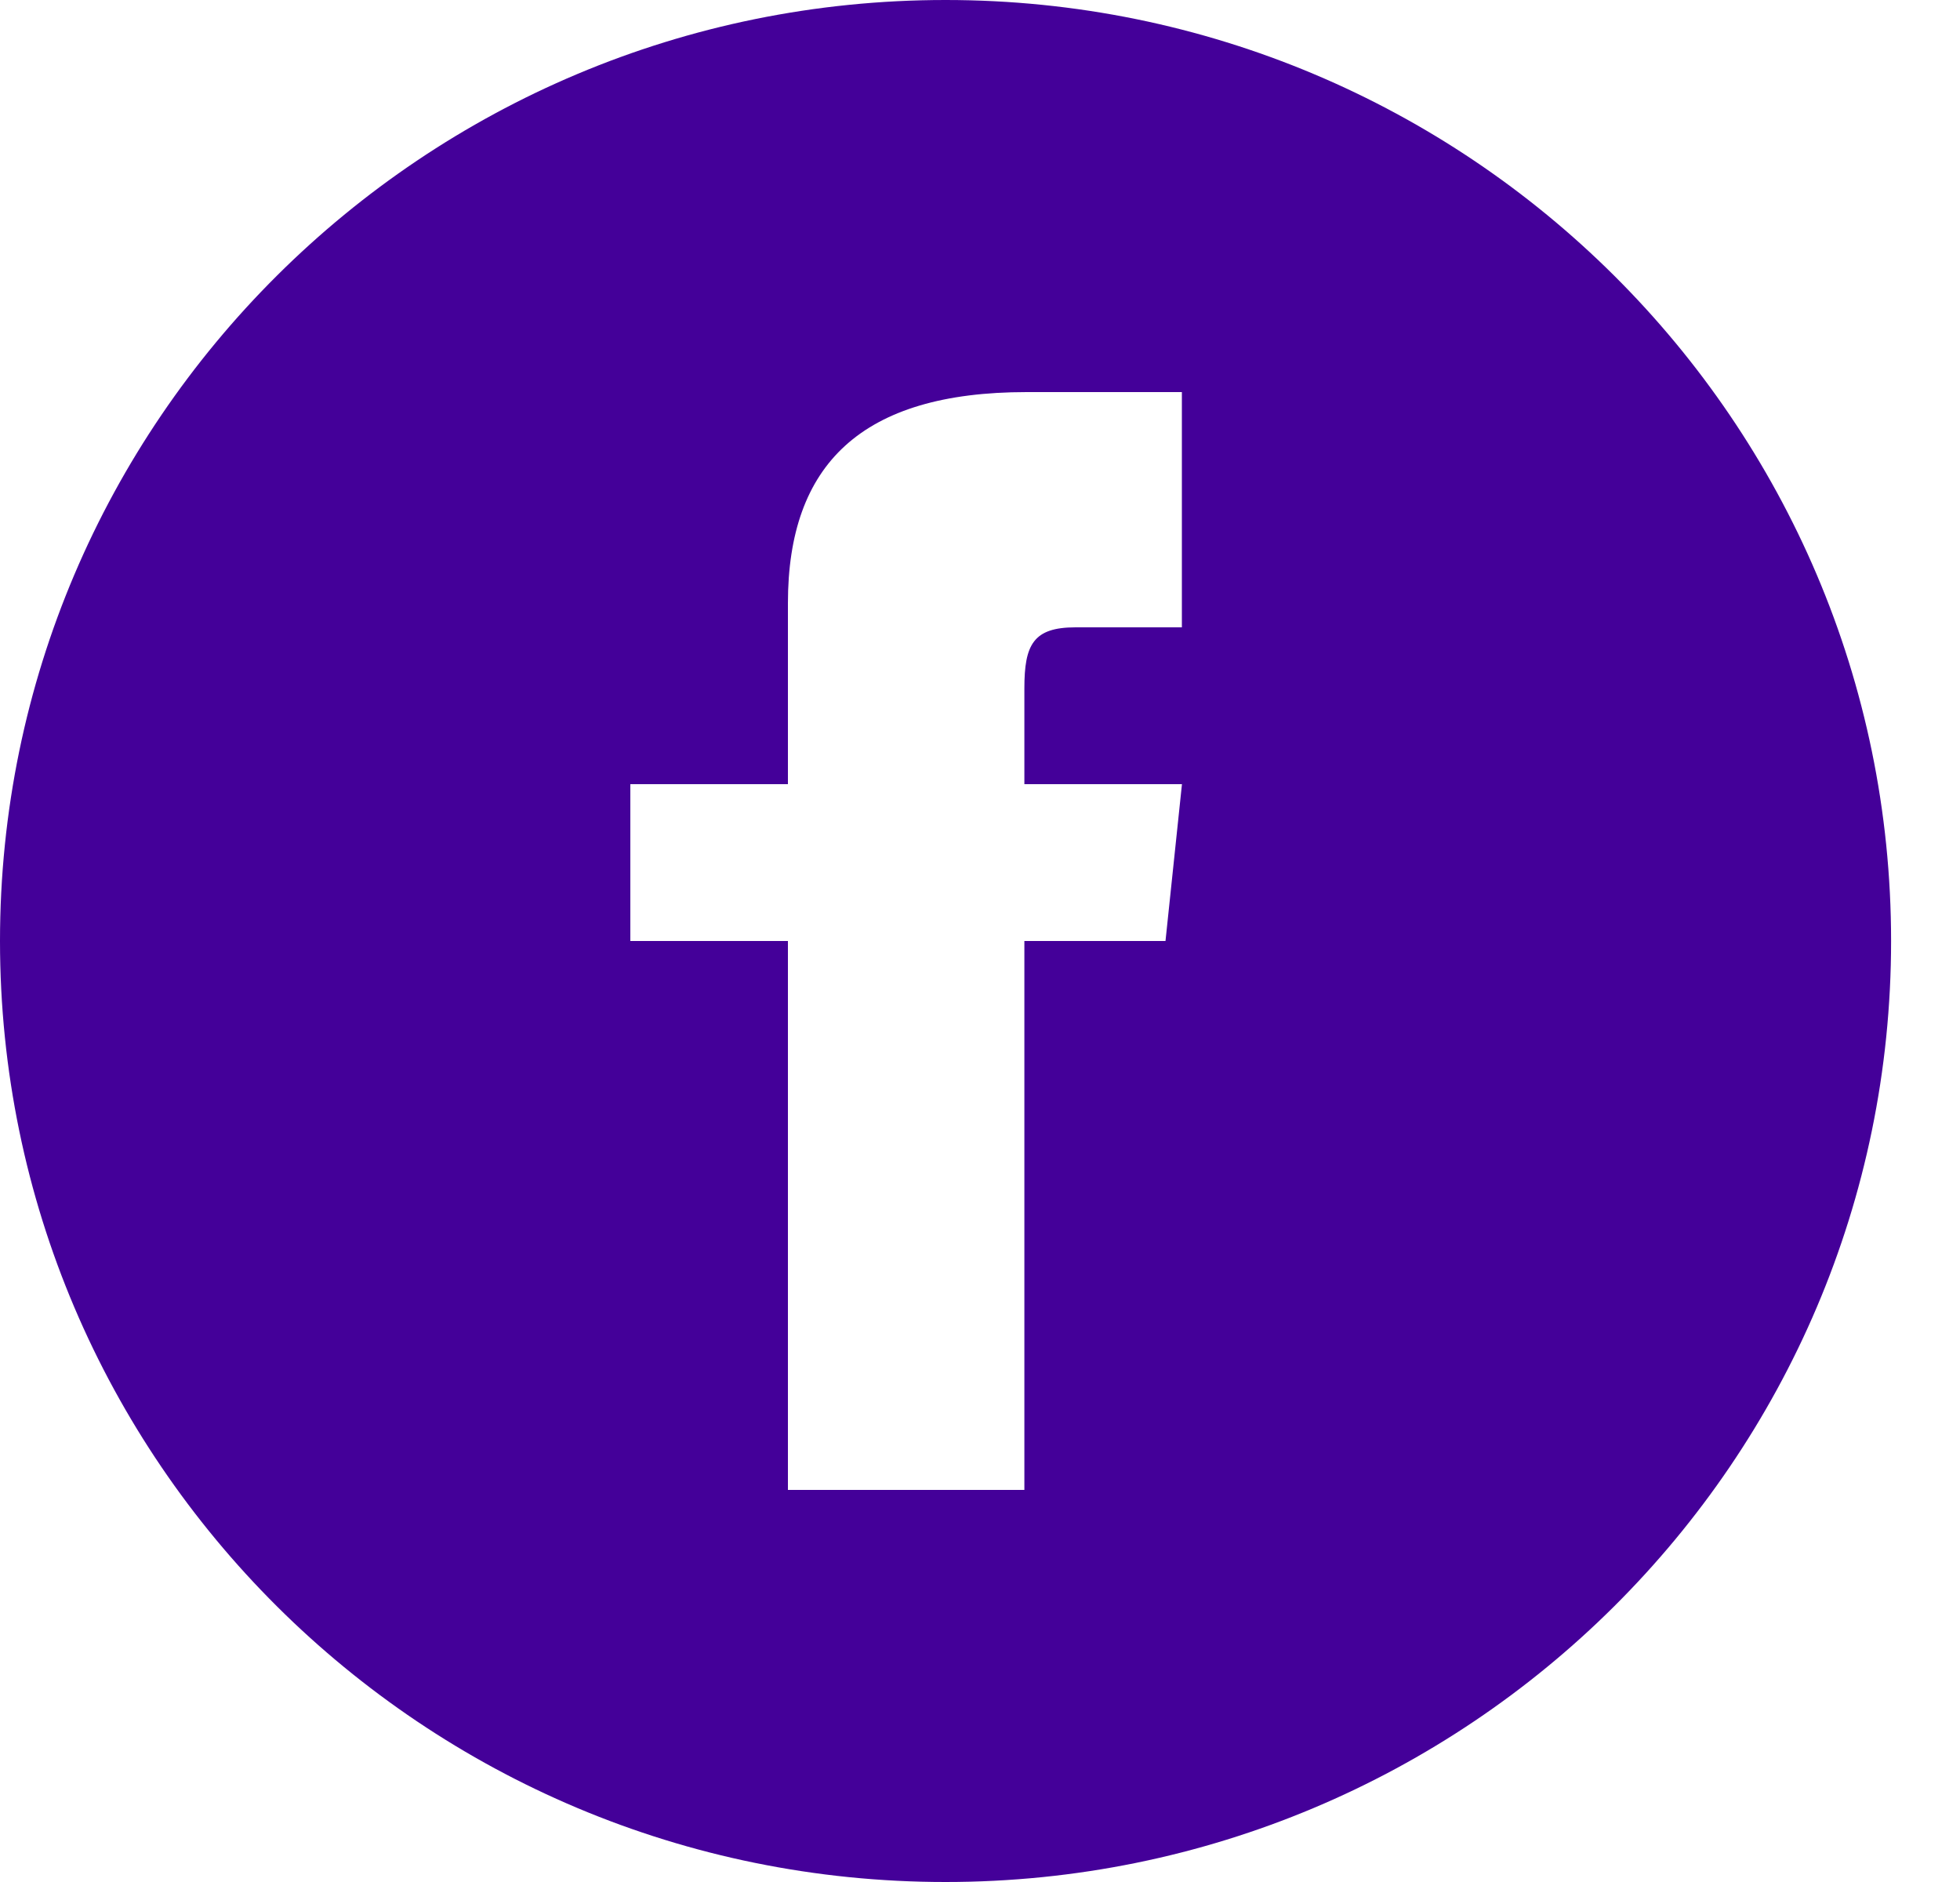
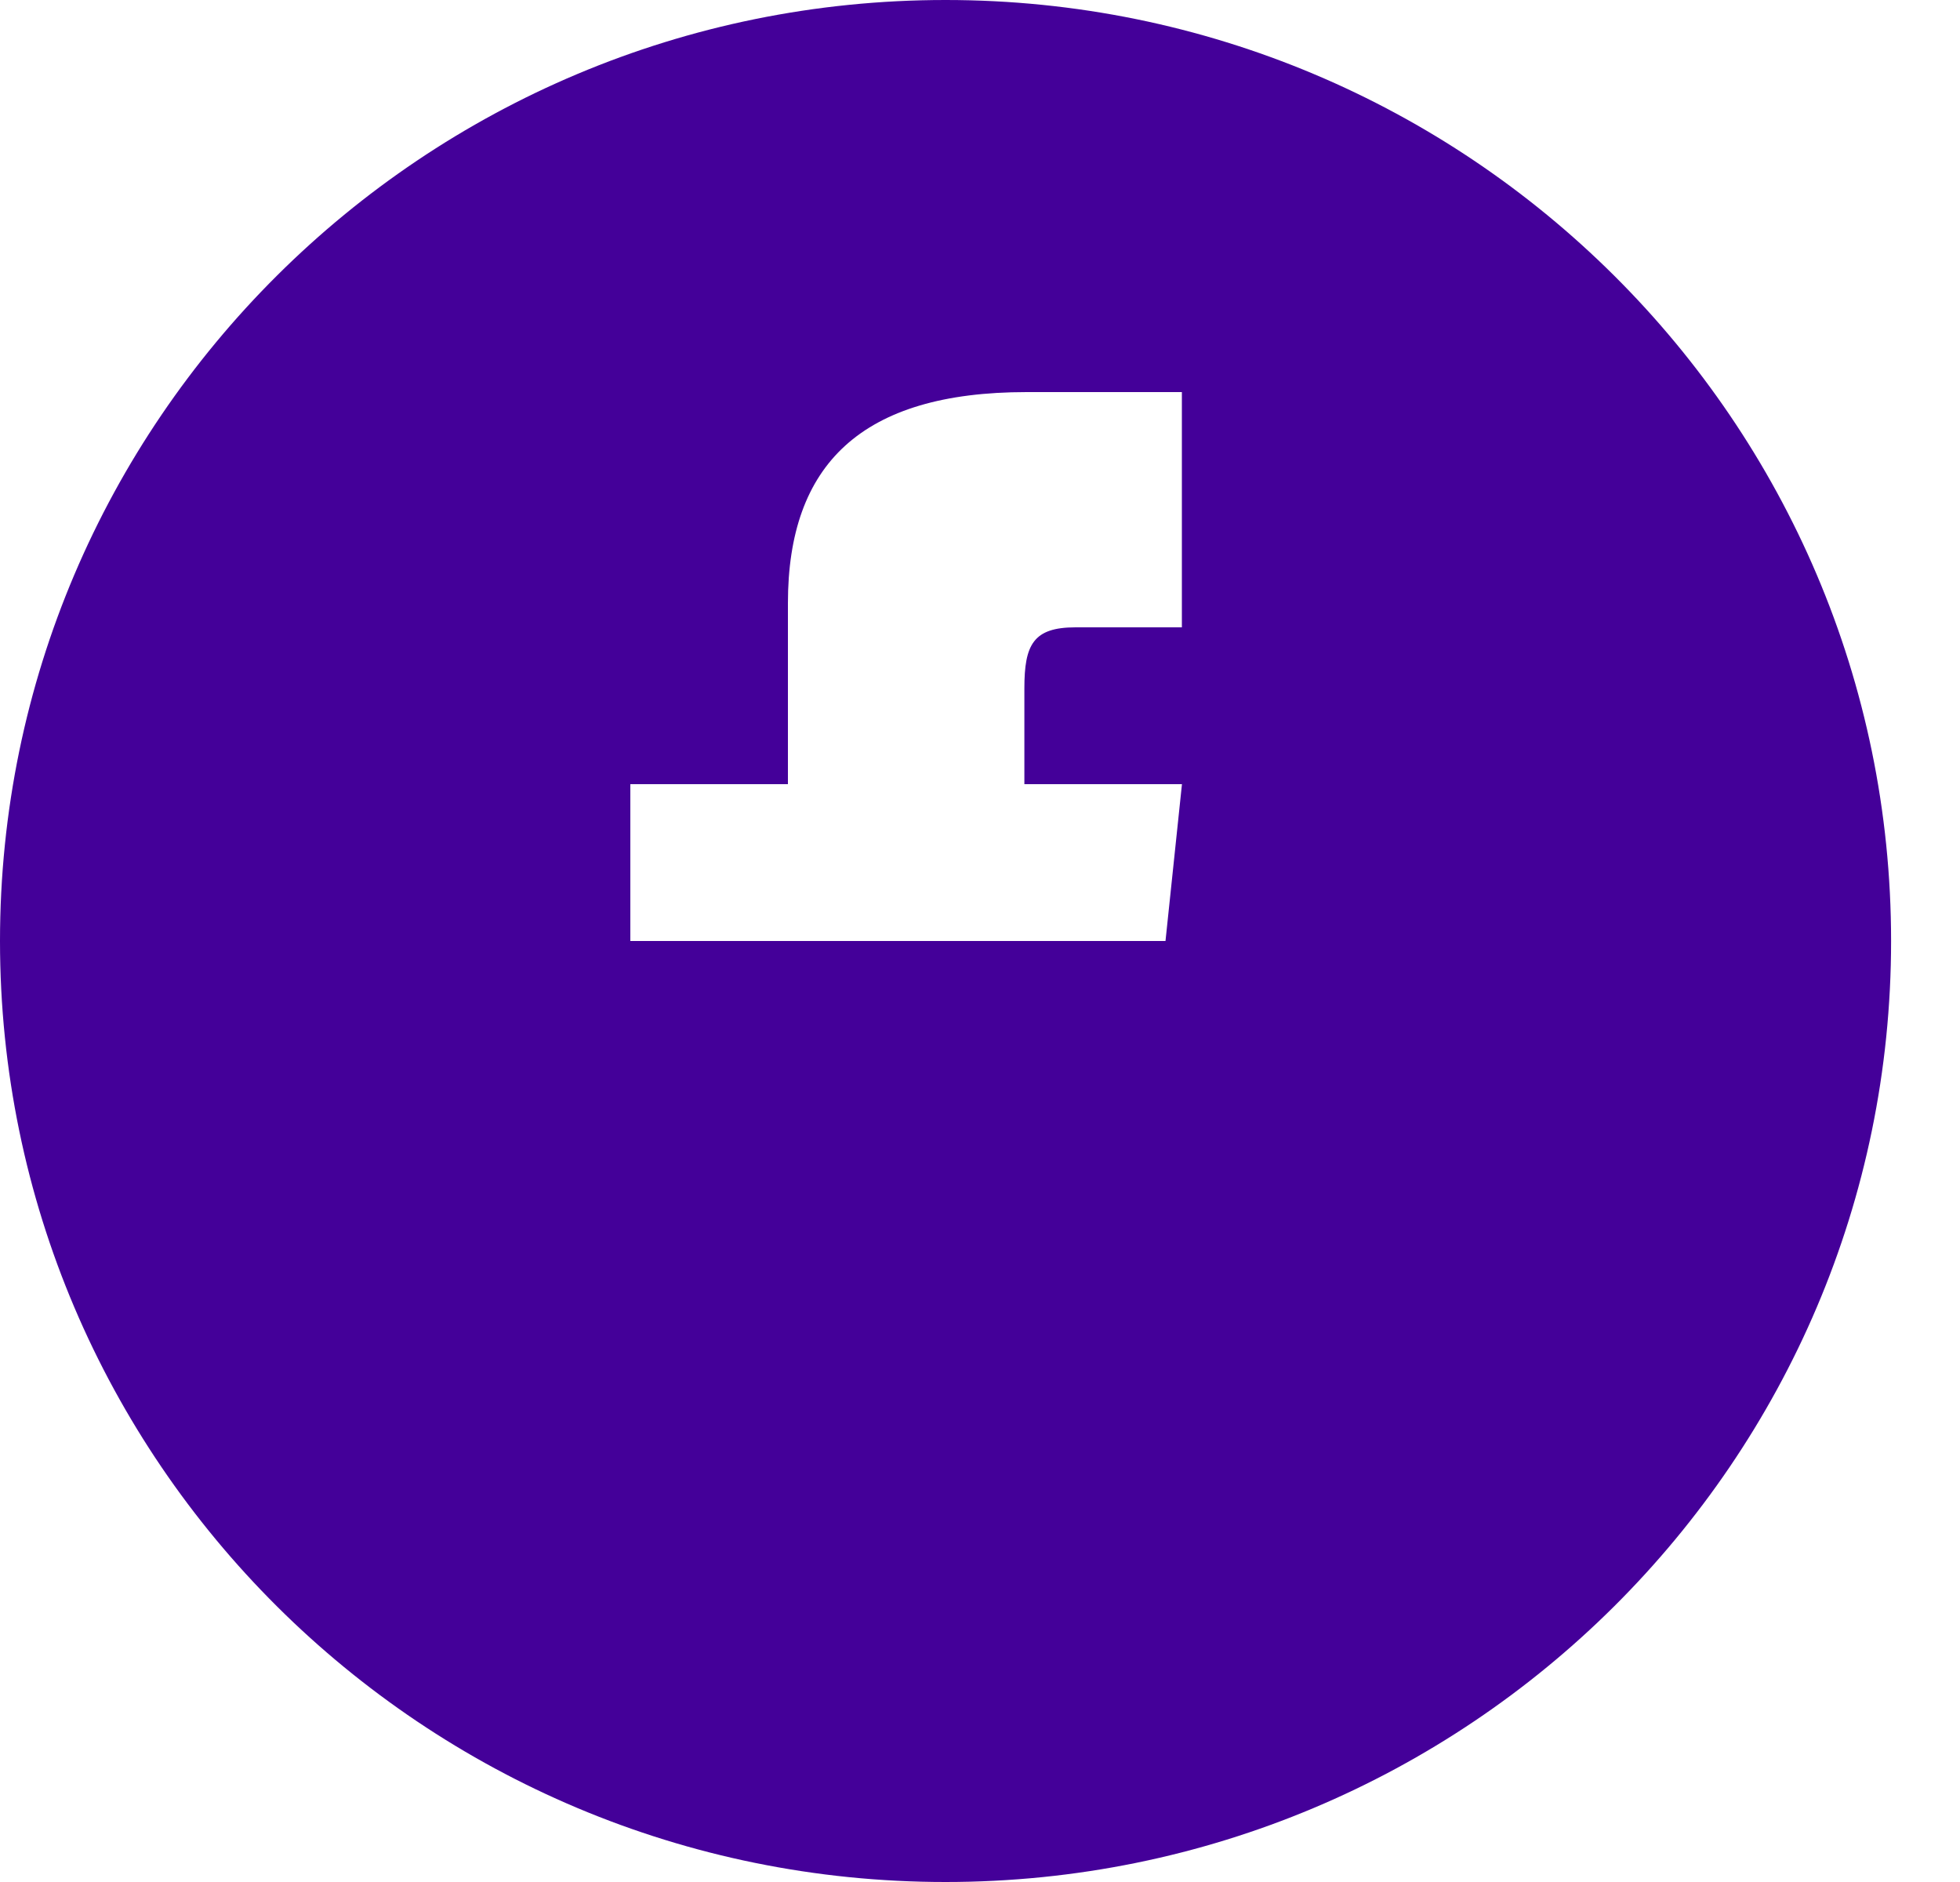
<svg xmlns="http://www.w3.org/2000/svg" width="25" height="24" fill="none">
-   <path d="M12.06 0C5.4 0 0 5.373 0 12s5.4 12 12.06 12c6.661 0 12.061-5.373 12.061-12s-5.4-12-12.06-12zm3.016 8h-1.357c-.54 0-.653.221-.653.778V10h2.01l-.21 2h-1.8v7H10.05v-7H8.04v-2h2.01V7.692c0-1.769.936-2.692 3.045-2.692h1.98v3z" fill="#409" />
+   <path d="M12.06 0C5.4 0 0 5.373 0 12s5.4 12 12.06 12c6.661 0 12.061-5.373 12.061-12s-5.4-12-12.06-12zm3.016 8h-1.357c-.54 0-.653.221-.653.778V10h2.01l-.21 2h-1.8v7v-7H8.04v-2h2.01V7.692c0-1.769.936-2.692 3.045-2.692h1.98v3z" fill="#409" />
</svg>